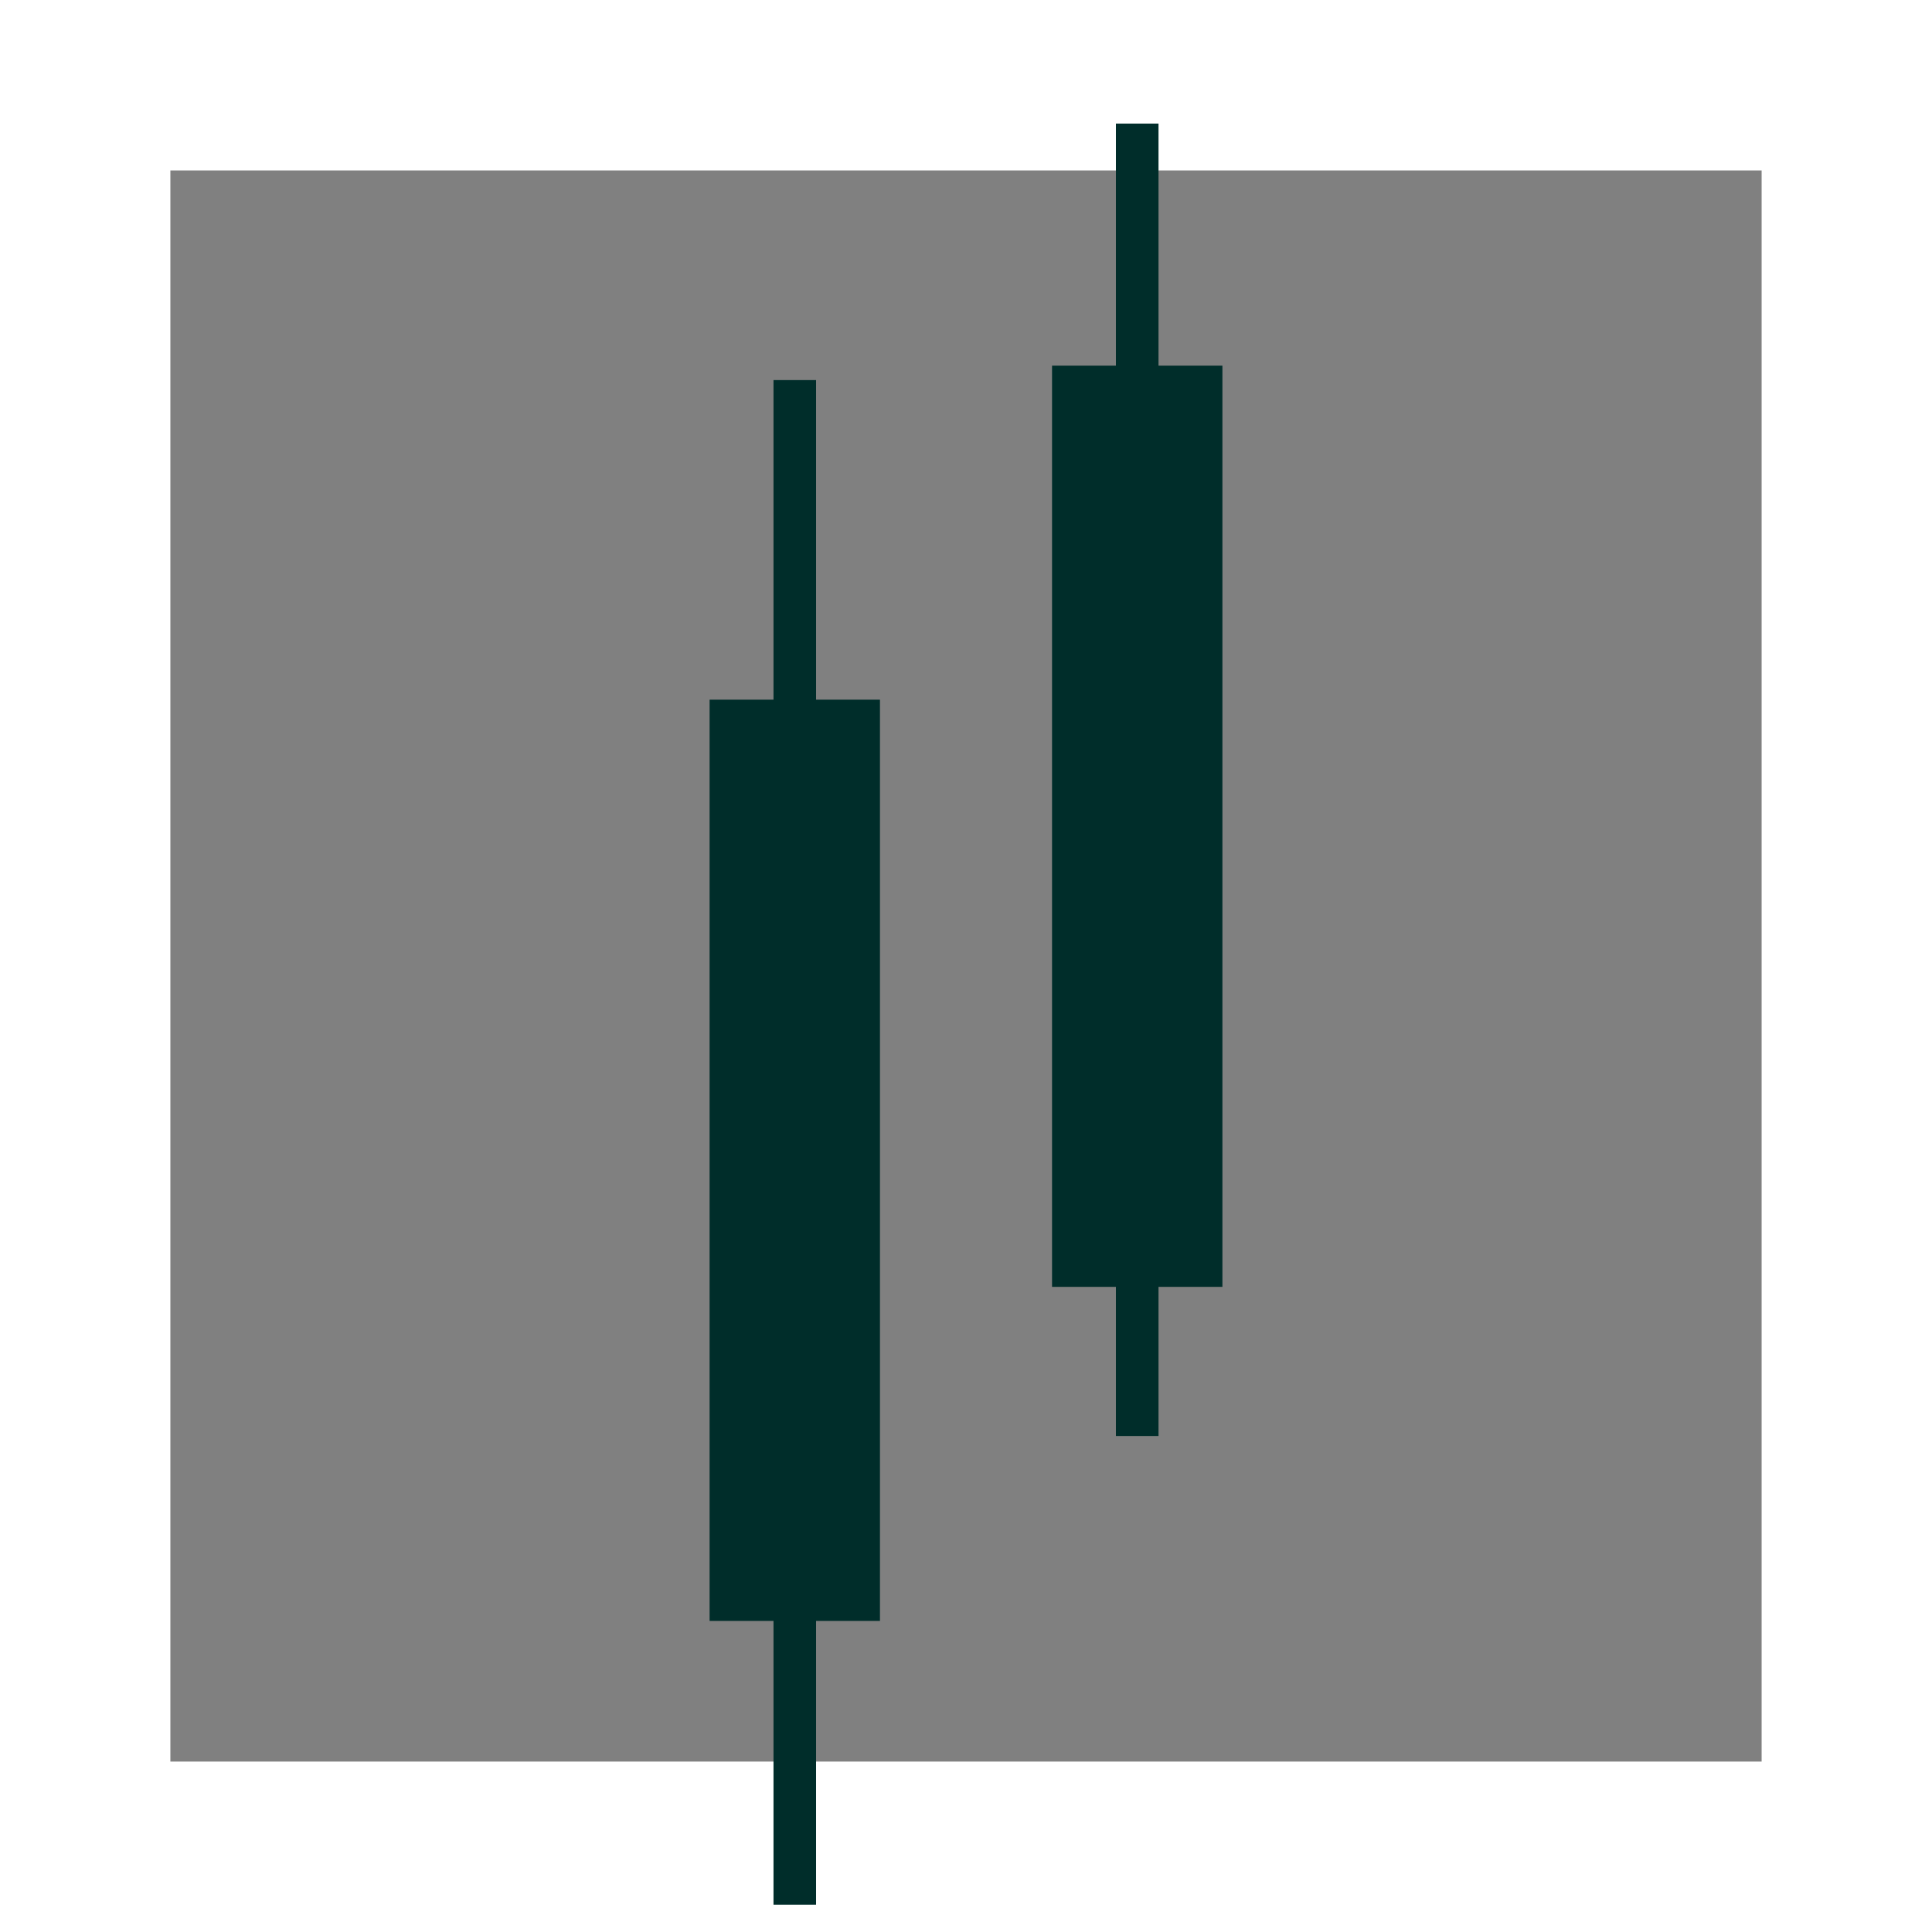
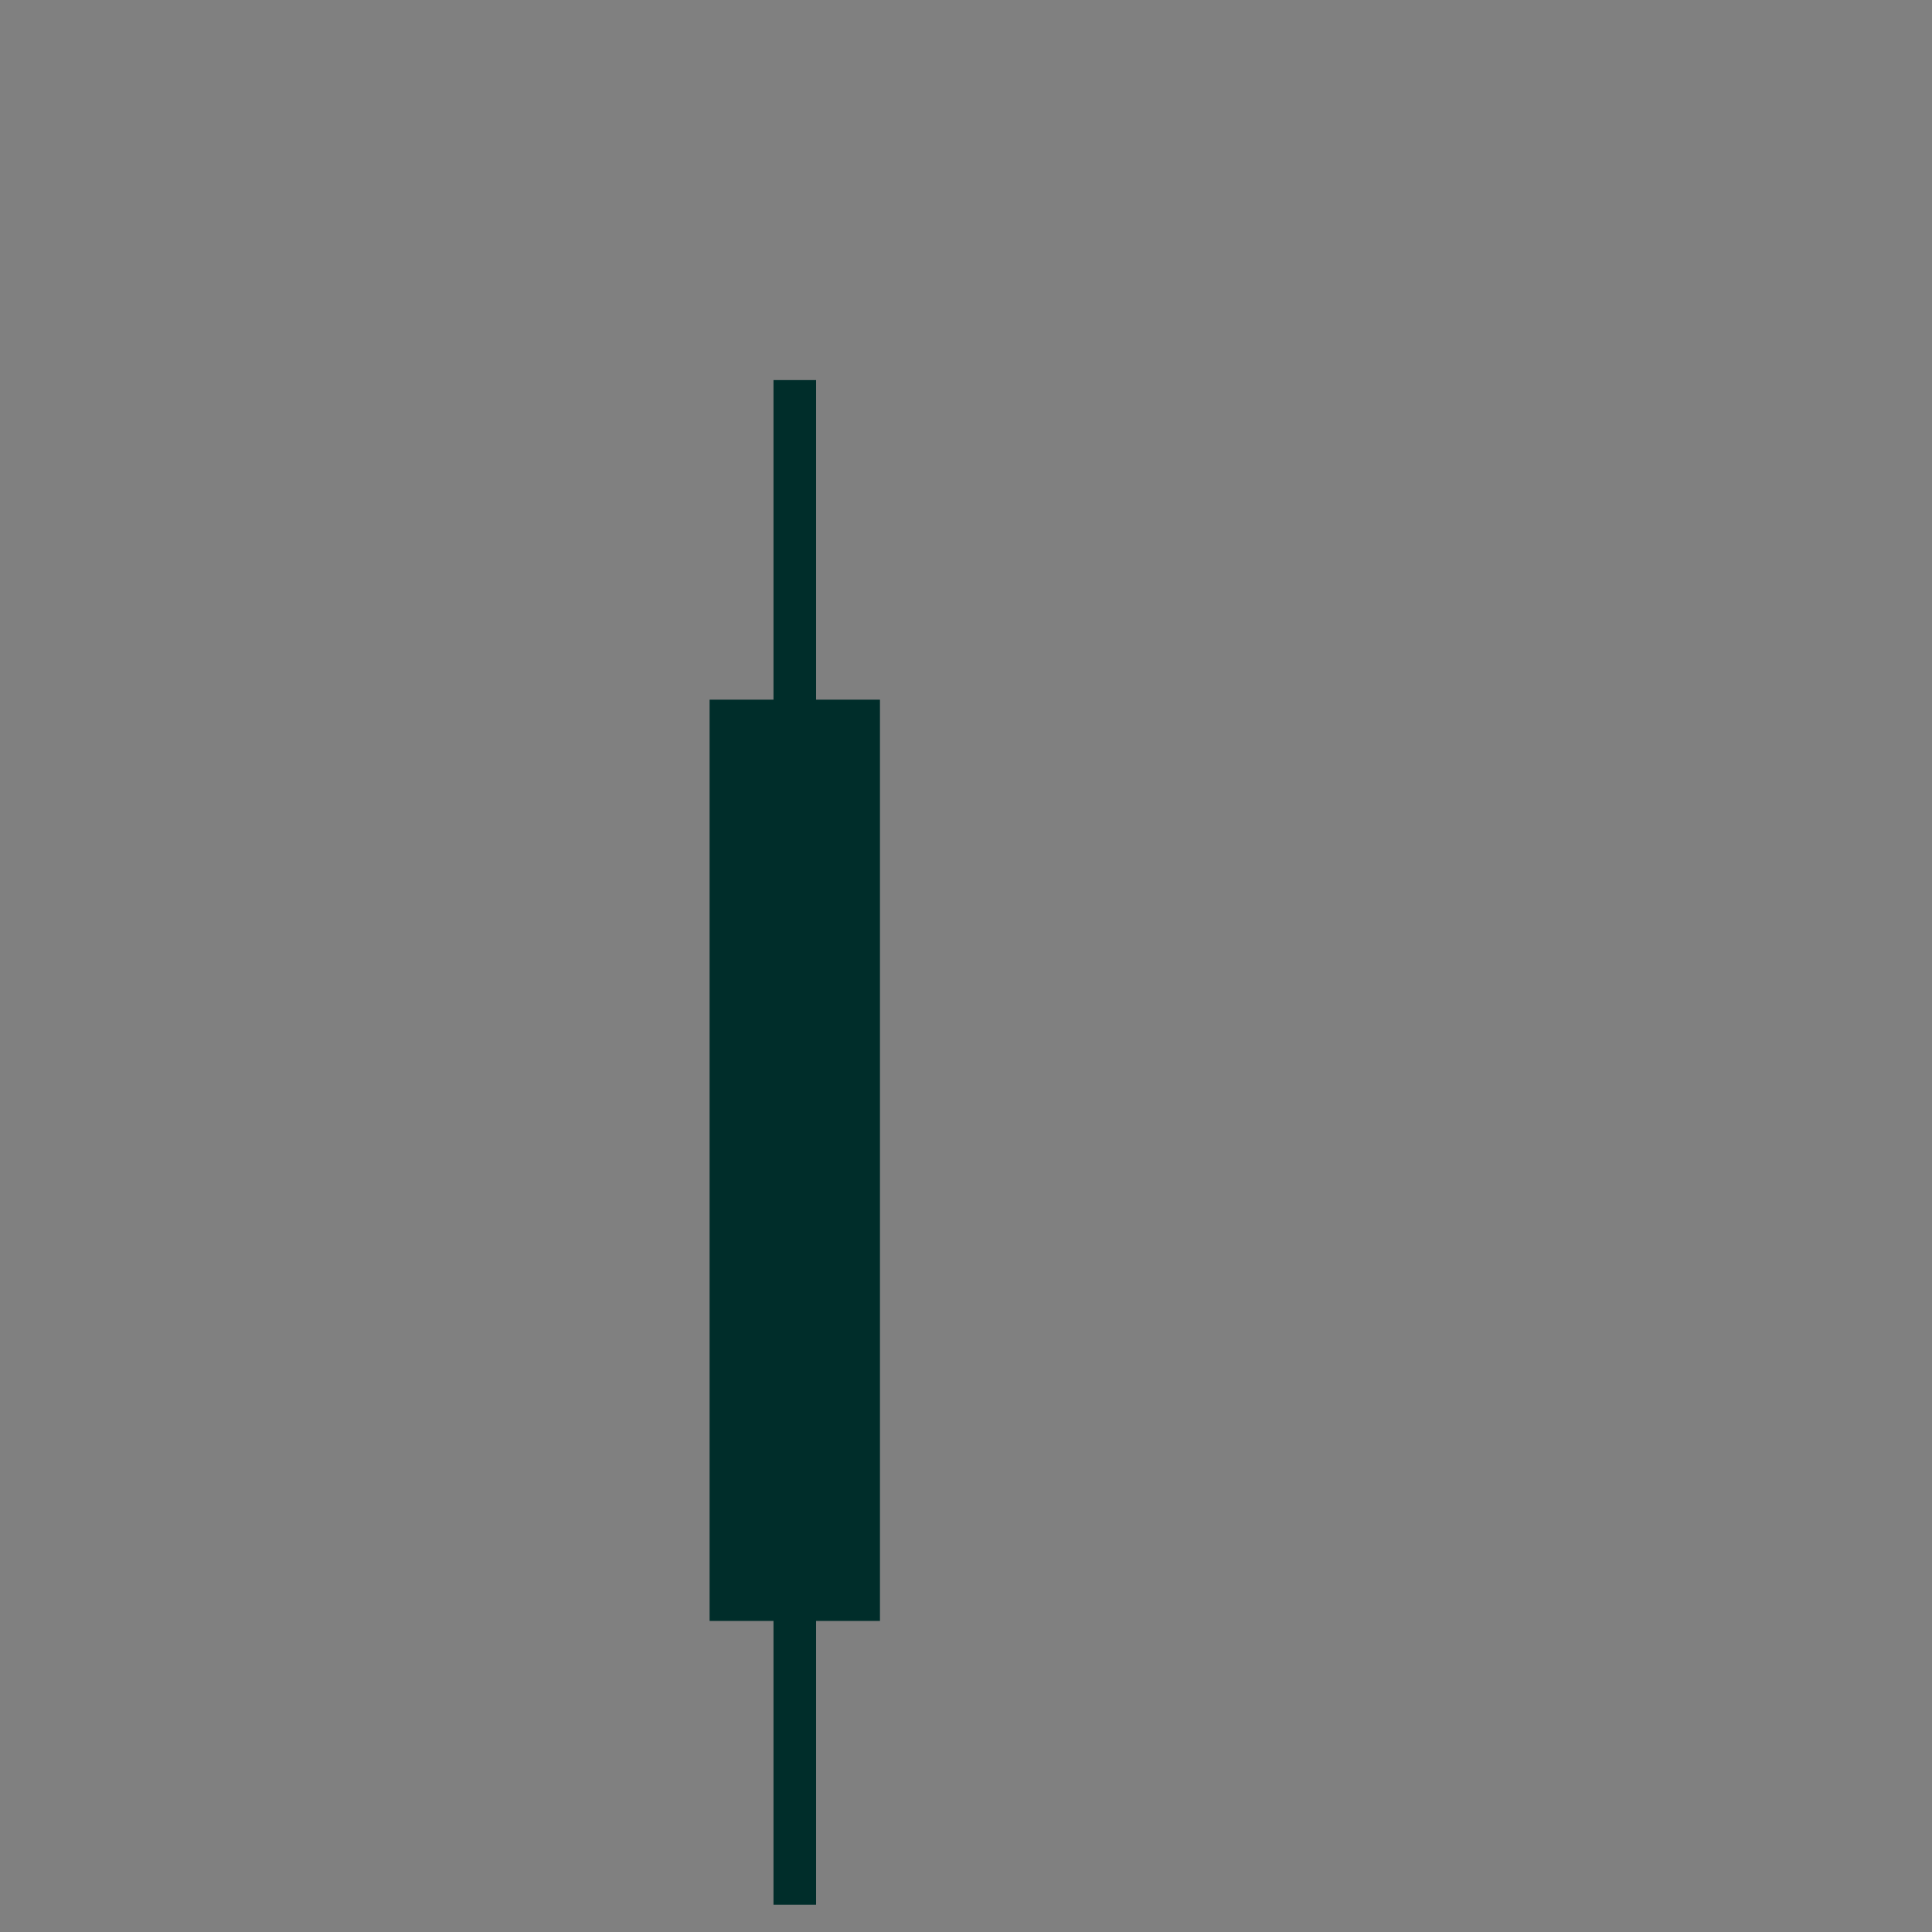
<svg xmlns="http://www.w3.org/2000/svg" fill="none" viewBox="0 0 112 112" height="112" width="112">
  <rect x="0" y="0" width="112" height="112" fill="#808080" stroke="none" />
  <g clip-path="url(#clip0_38_79)">
-     <path fill="white" d="M0 0V112H112V0H0ZM102.123 102.119H9.877V9.881H102.123V102.119Z" />
-     <path fill="#002D2A" d="M70.864 21.195H67.16V7.164H64.691V21.195H60.988V74.601H64.691V83.246H67.16V74.601H70.864V21.195Z" />
    <path fill="#002D2A" d="M47.309 22.034H44.84V40.561H41.136V93.967H44.84V110.419H47.309V93.967H51.012V40.561H47.309V22.034Z" />
  </g>
  <defs>
    <clipPath id="clip0_38_79">
      <rect fill="white" height="112" width="112" />
    </clipPath>
  </defs>
</svg>